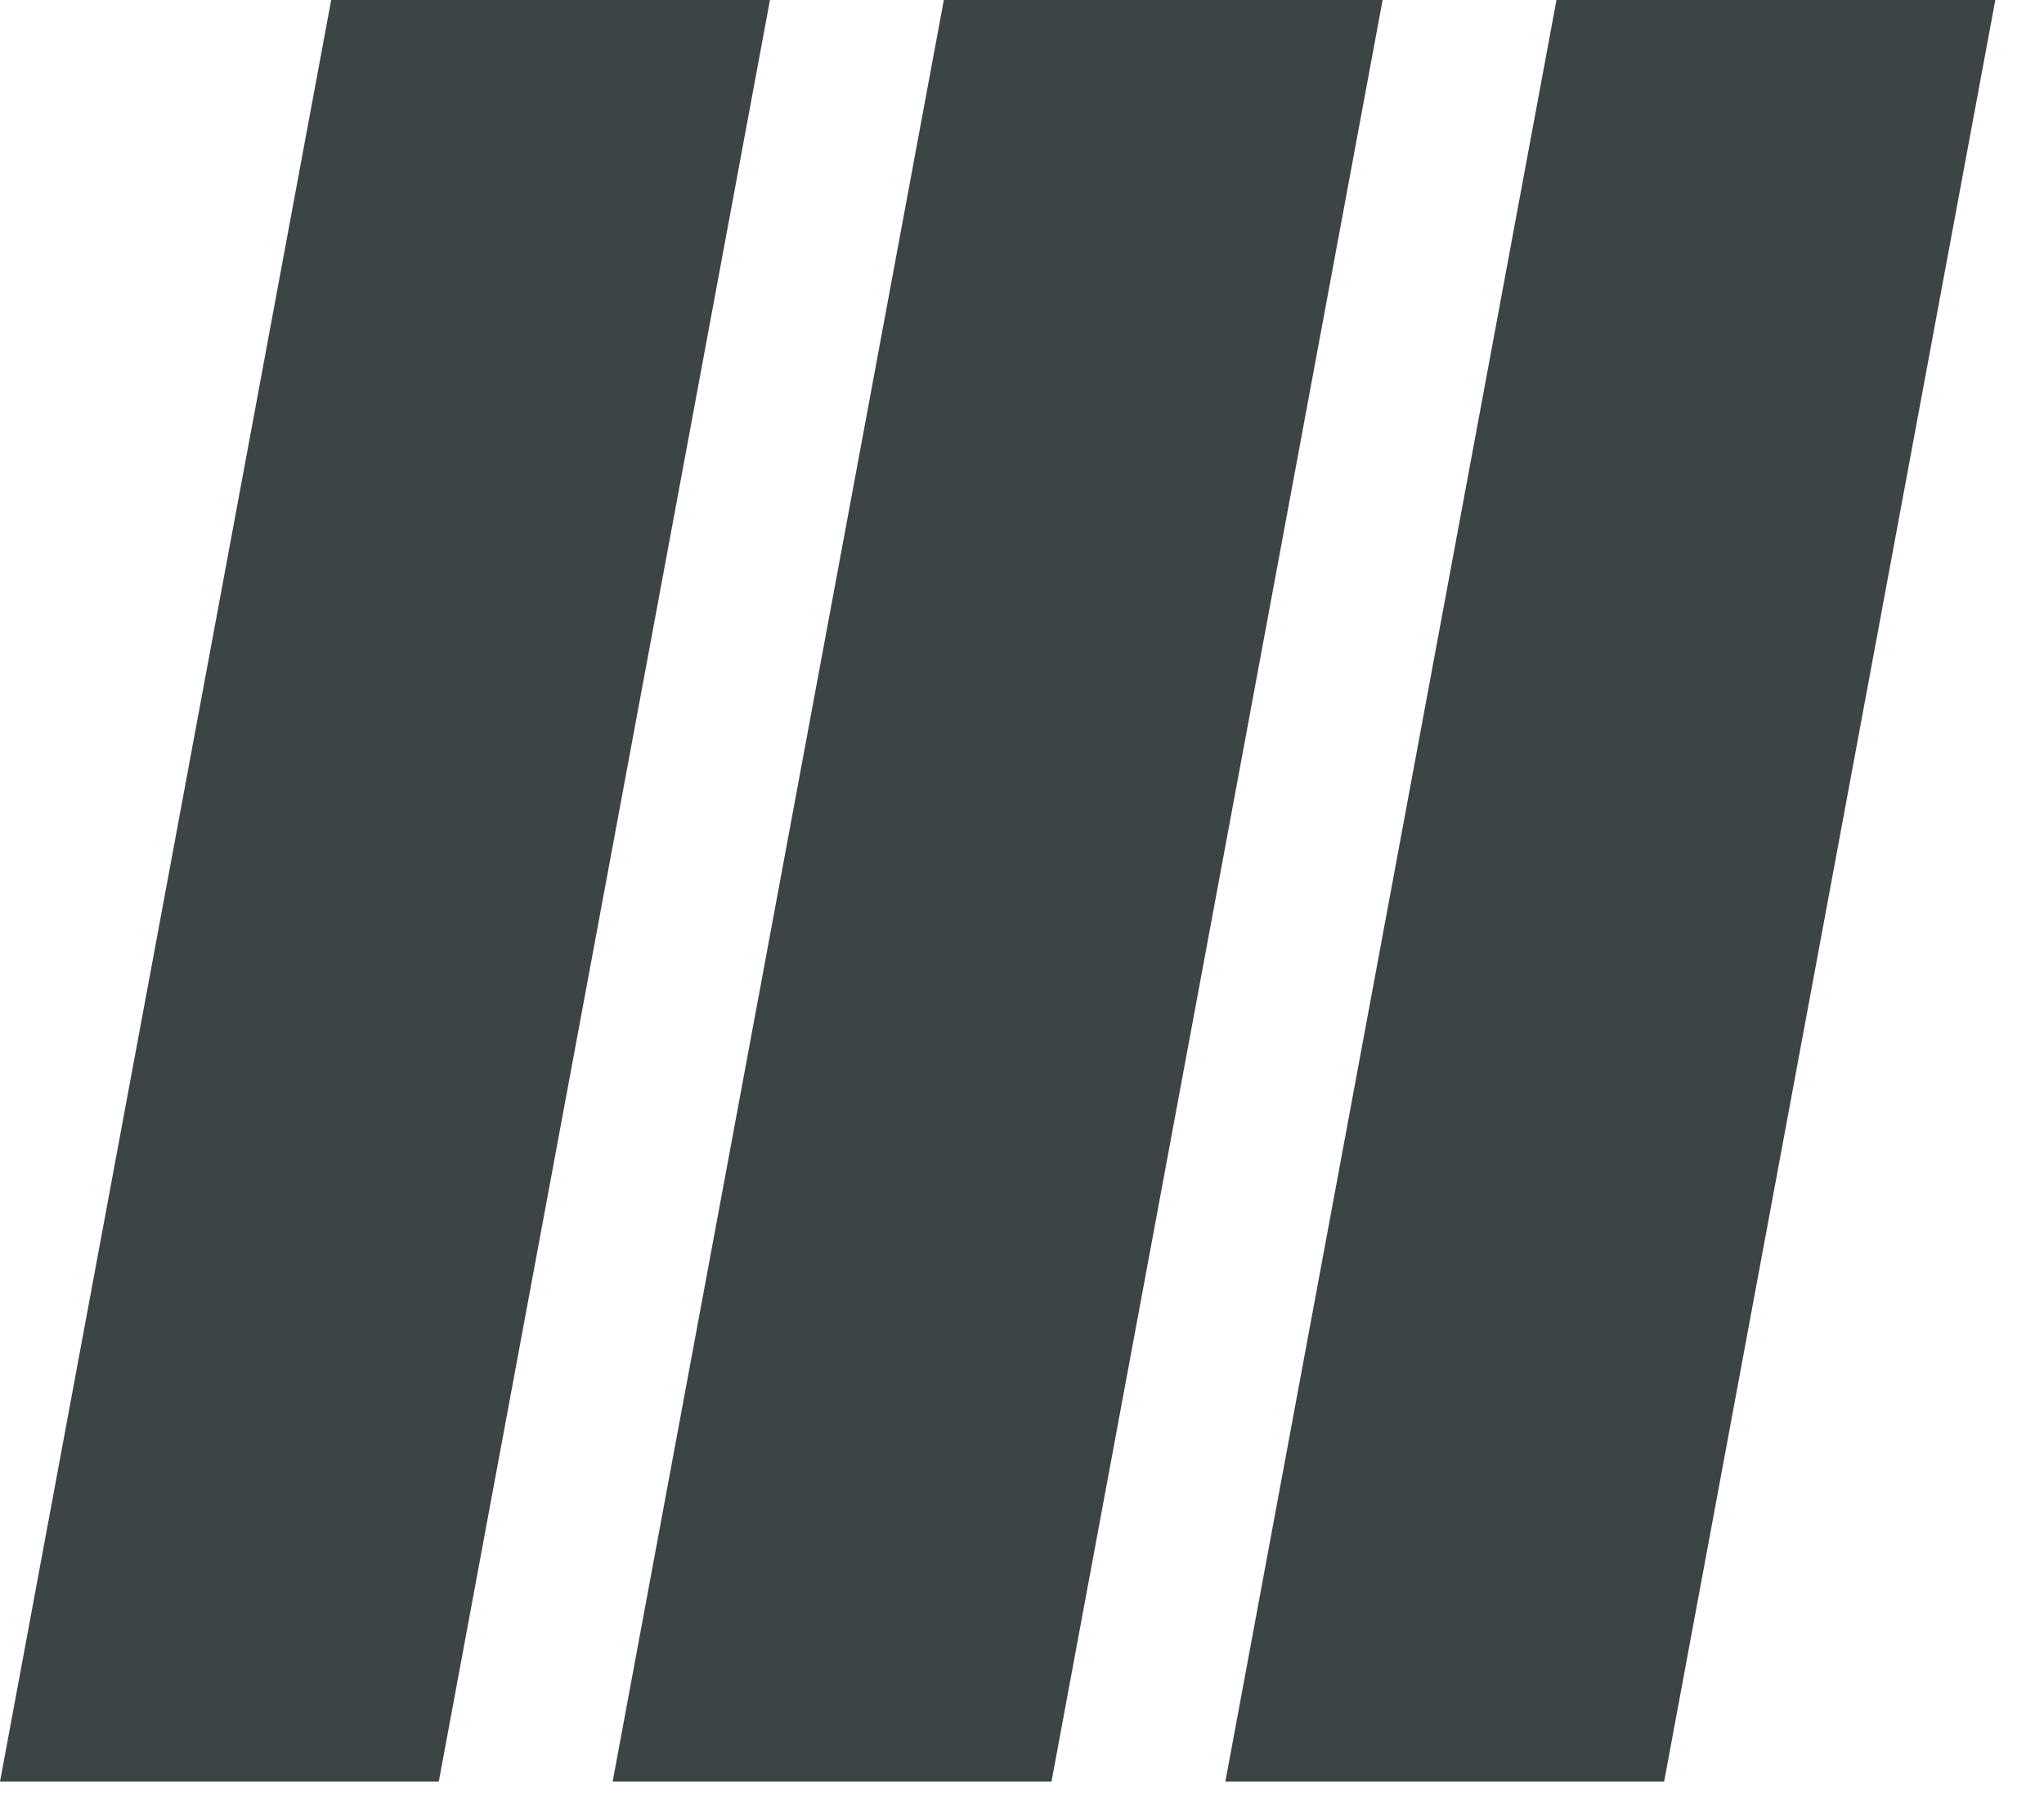
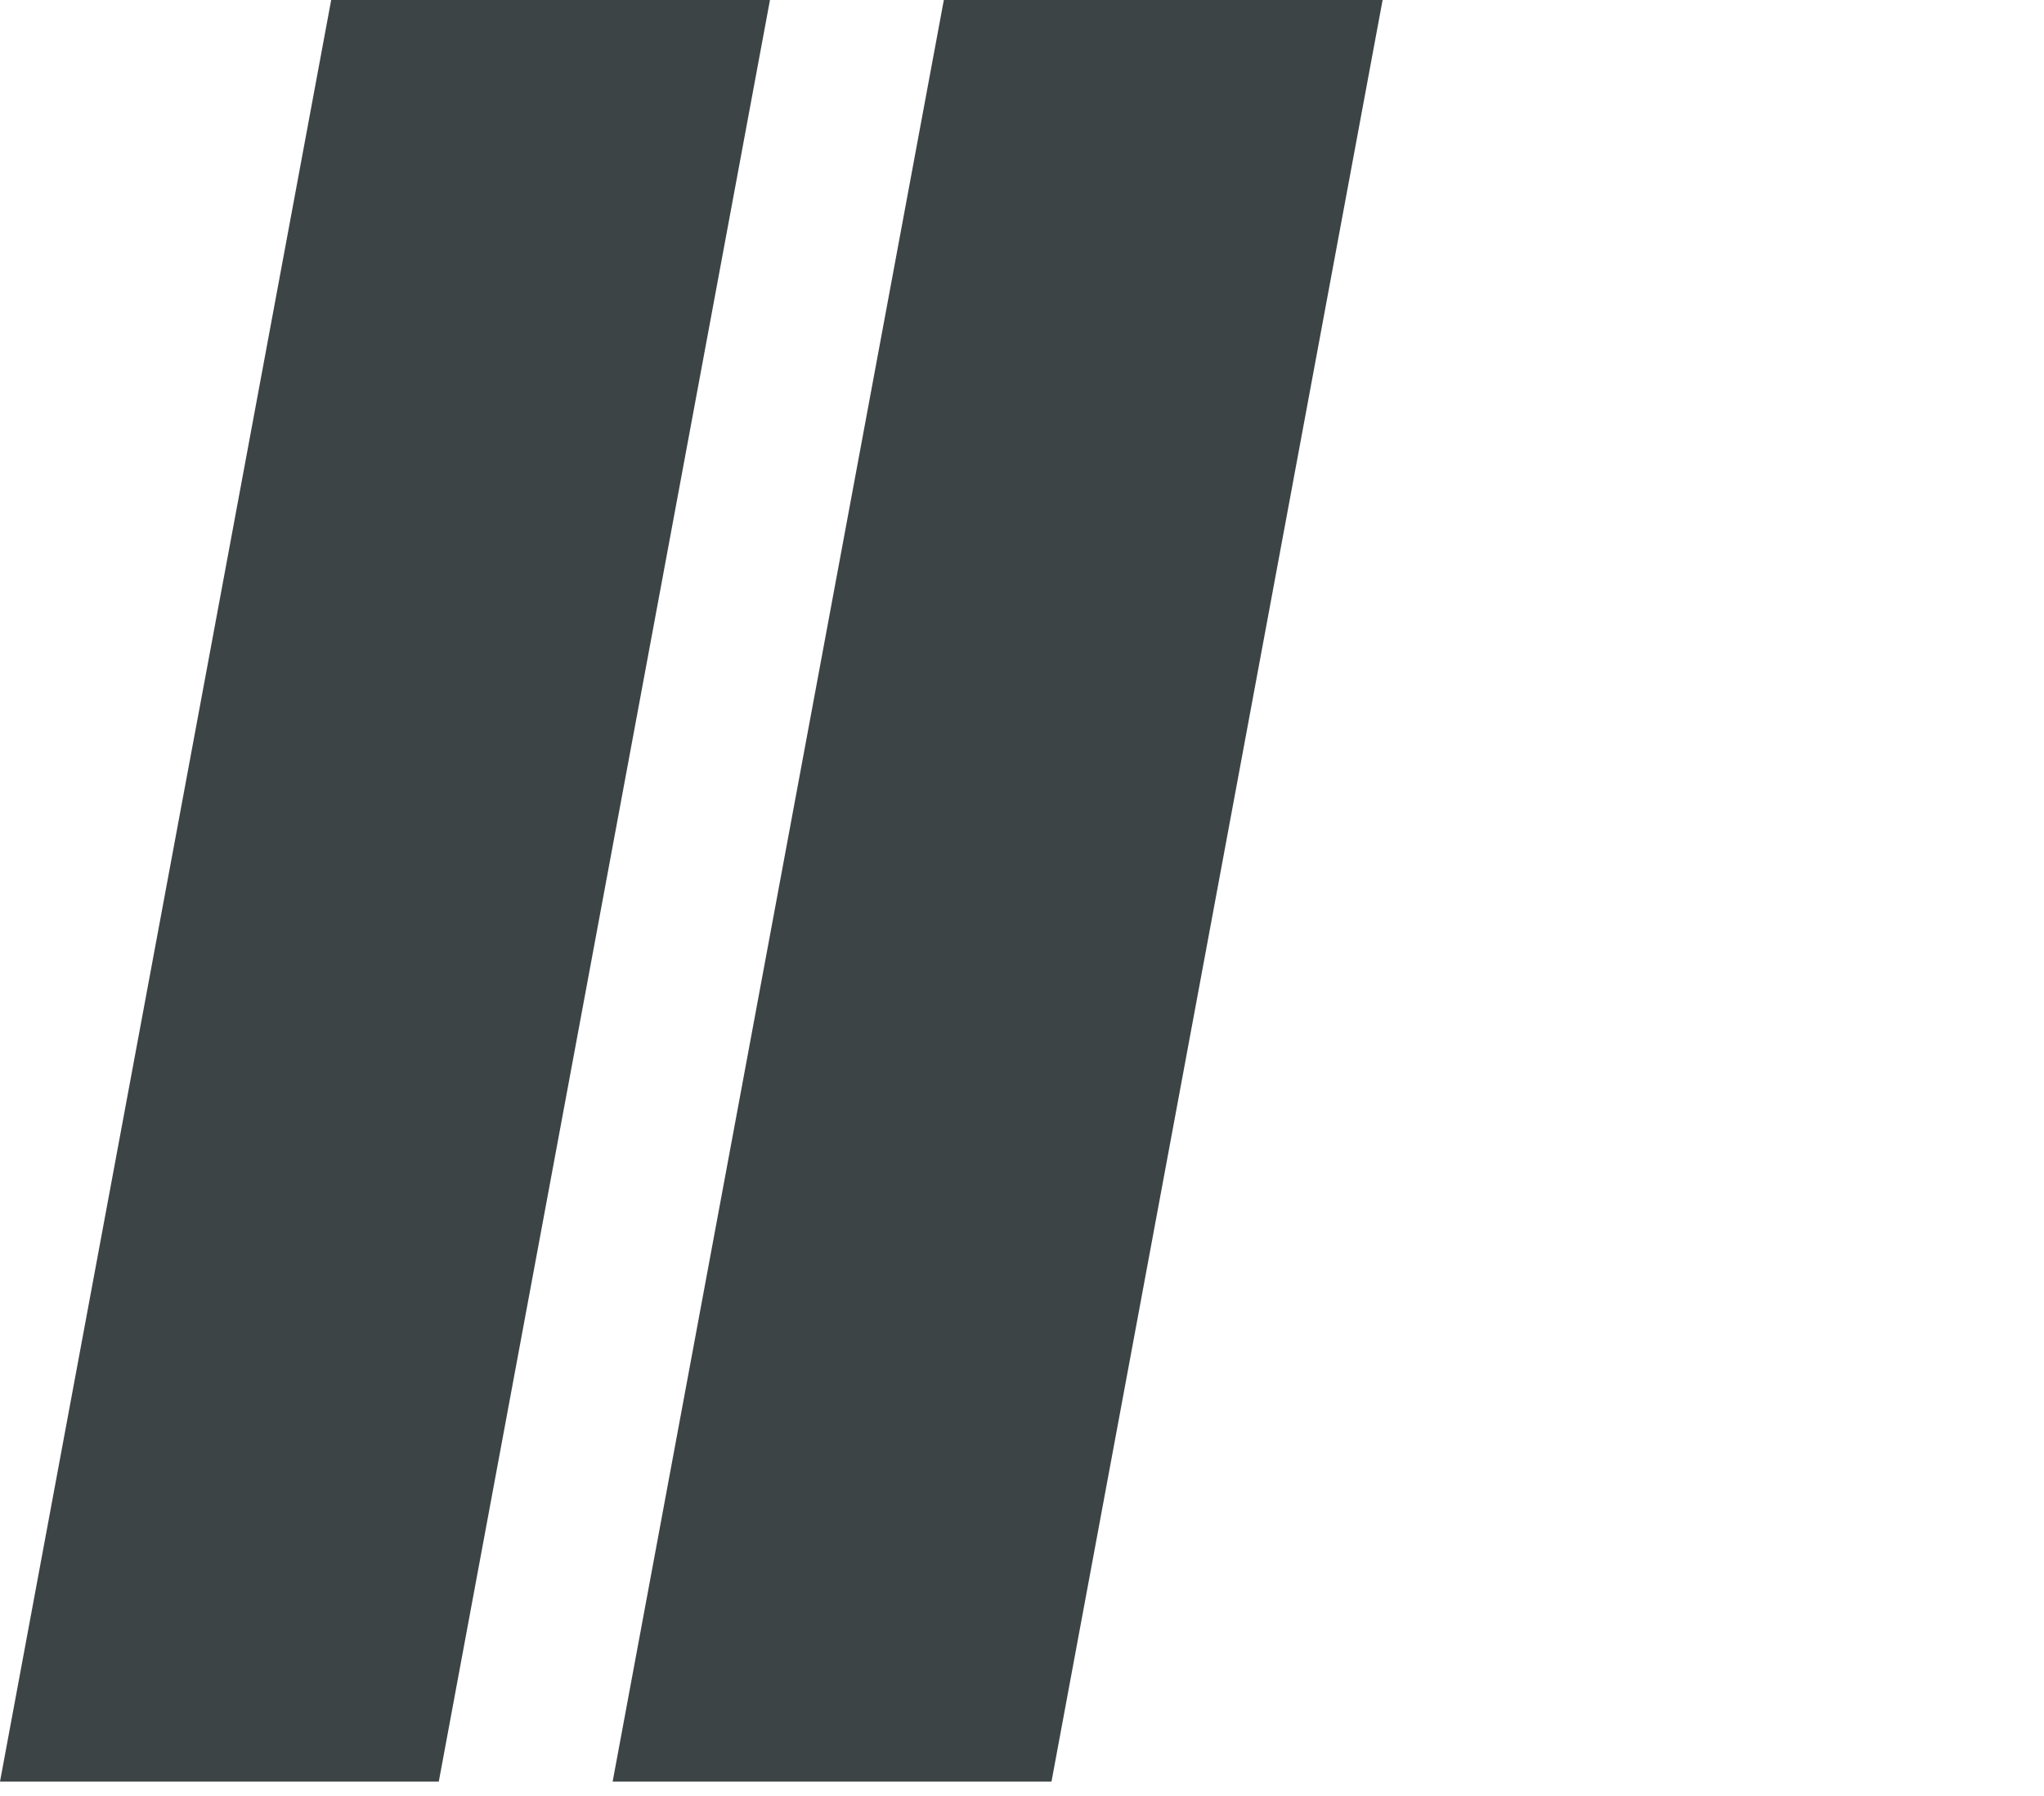
<svg xmlns="http://www.w3.org/2000/svg" width="33" height="29" viewBox="0 0 33 29" fill="none">
-   <path d="M25.129 0H32.214L26.867 28.768H19.783L25.129 0Z" fill="#3D4446" />
-   <path d="M15.238 0H22.322L16.976 28.768H9.891L15.238 0Z" fill="#3D4446" />
+   <path d="M15.238 0H22.322L16.976 28.768H9.891Z" fill="#3D4446" />
  <path d="M5.347 0H12.431L7.084 28.768H0L5.347 0Z" fill="#3D4446" />
</svg>